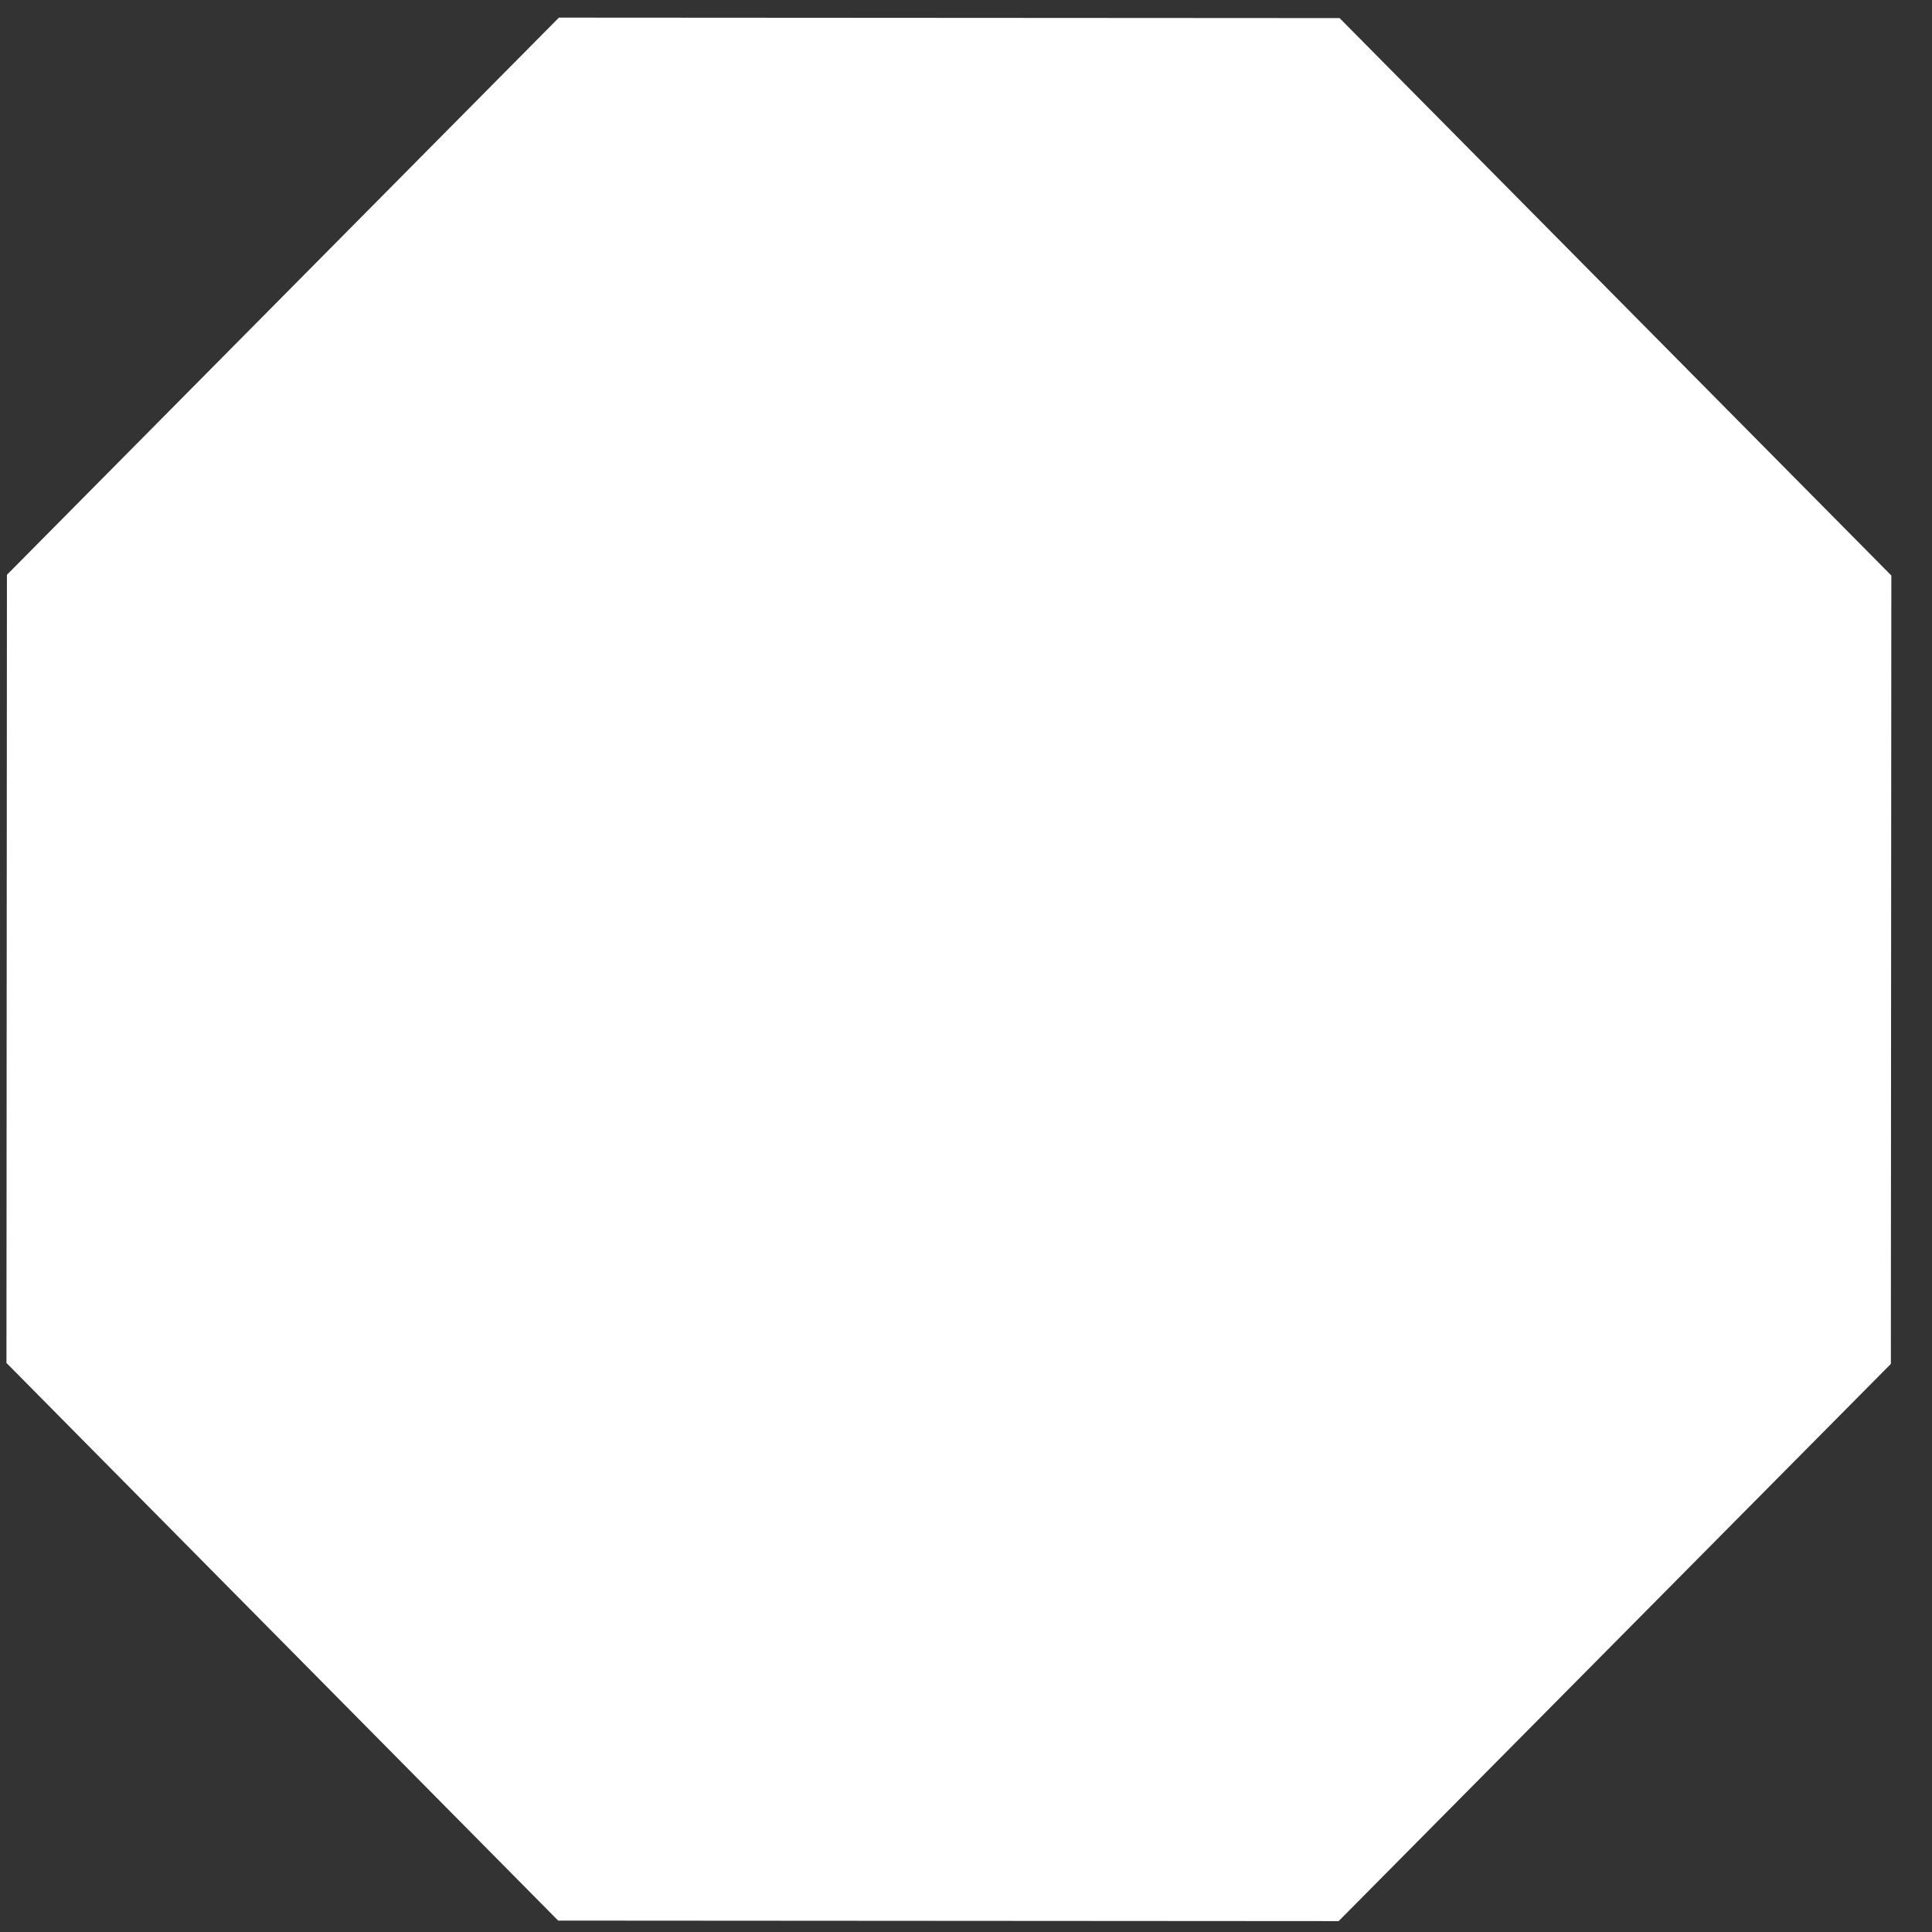
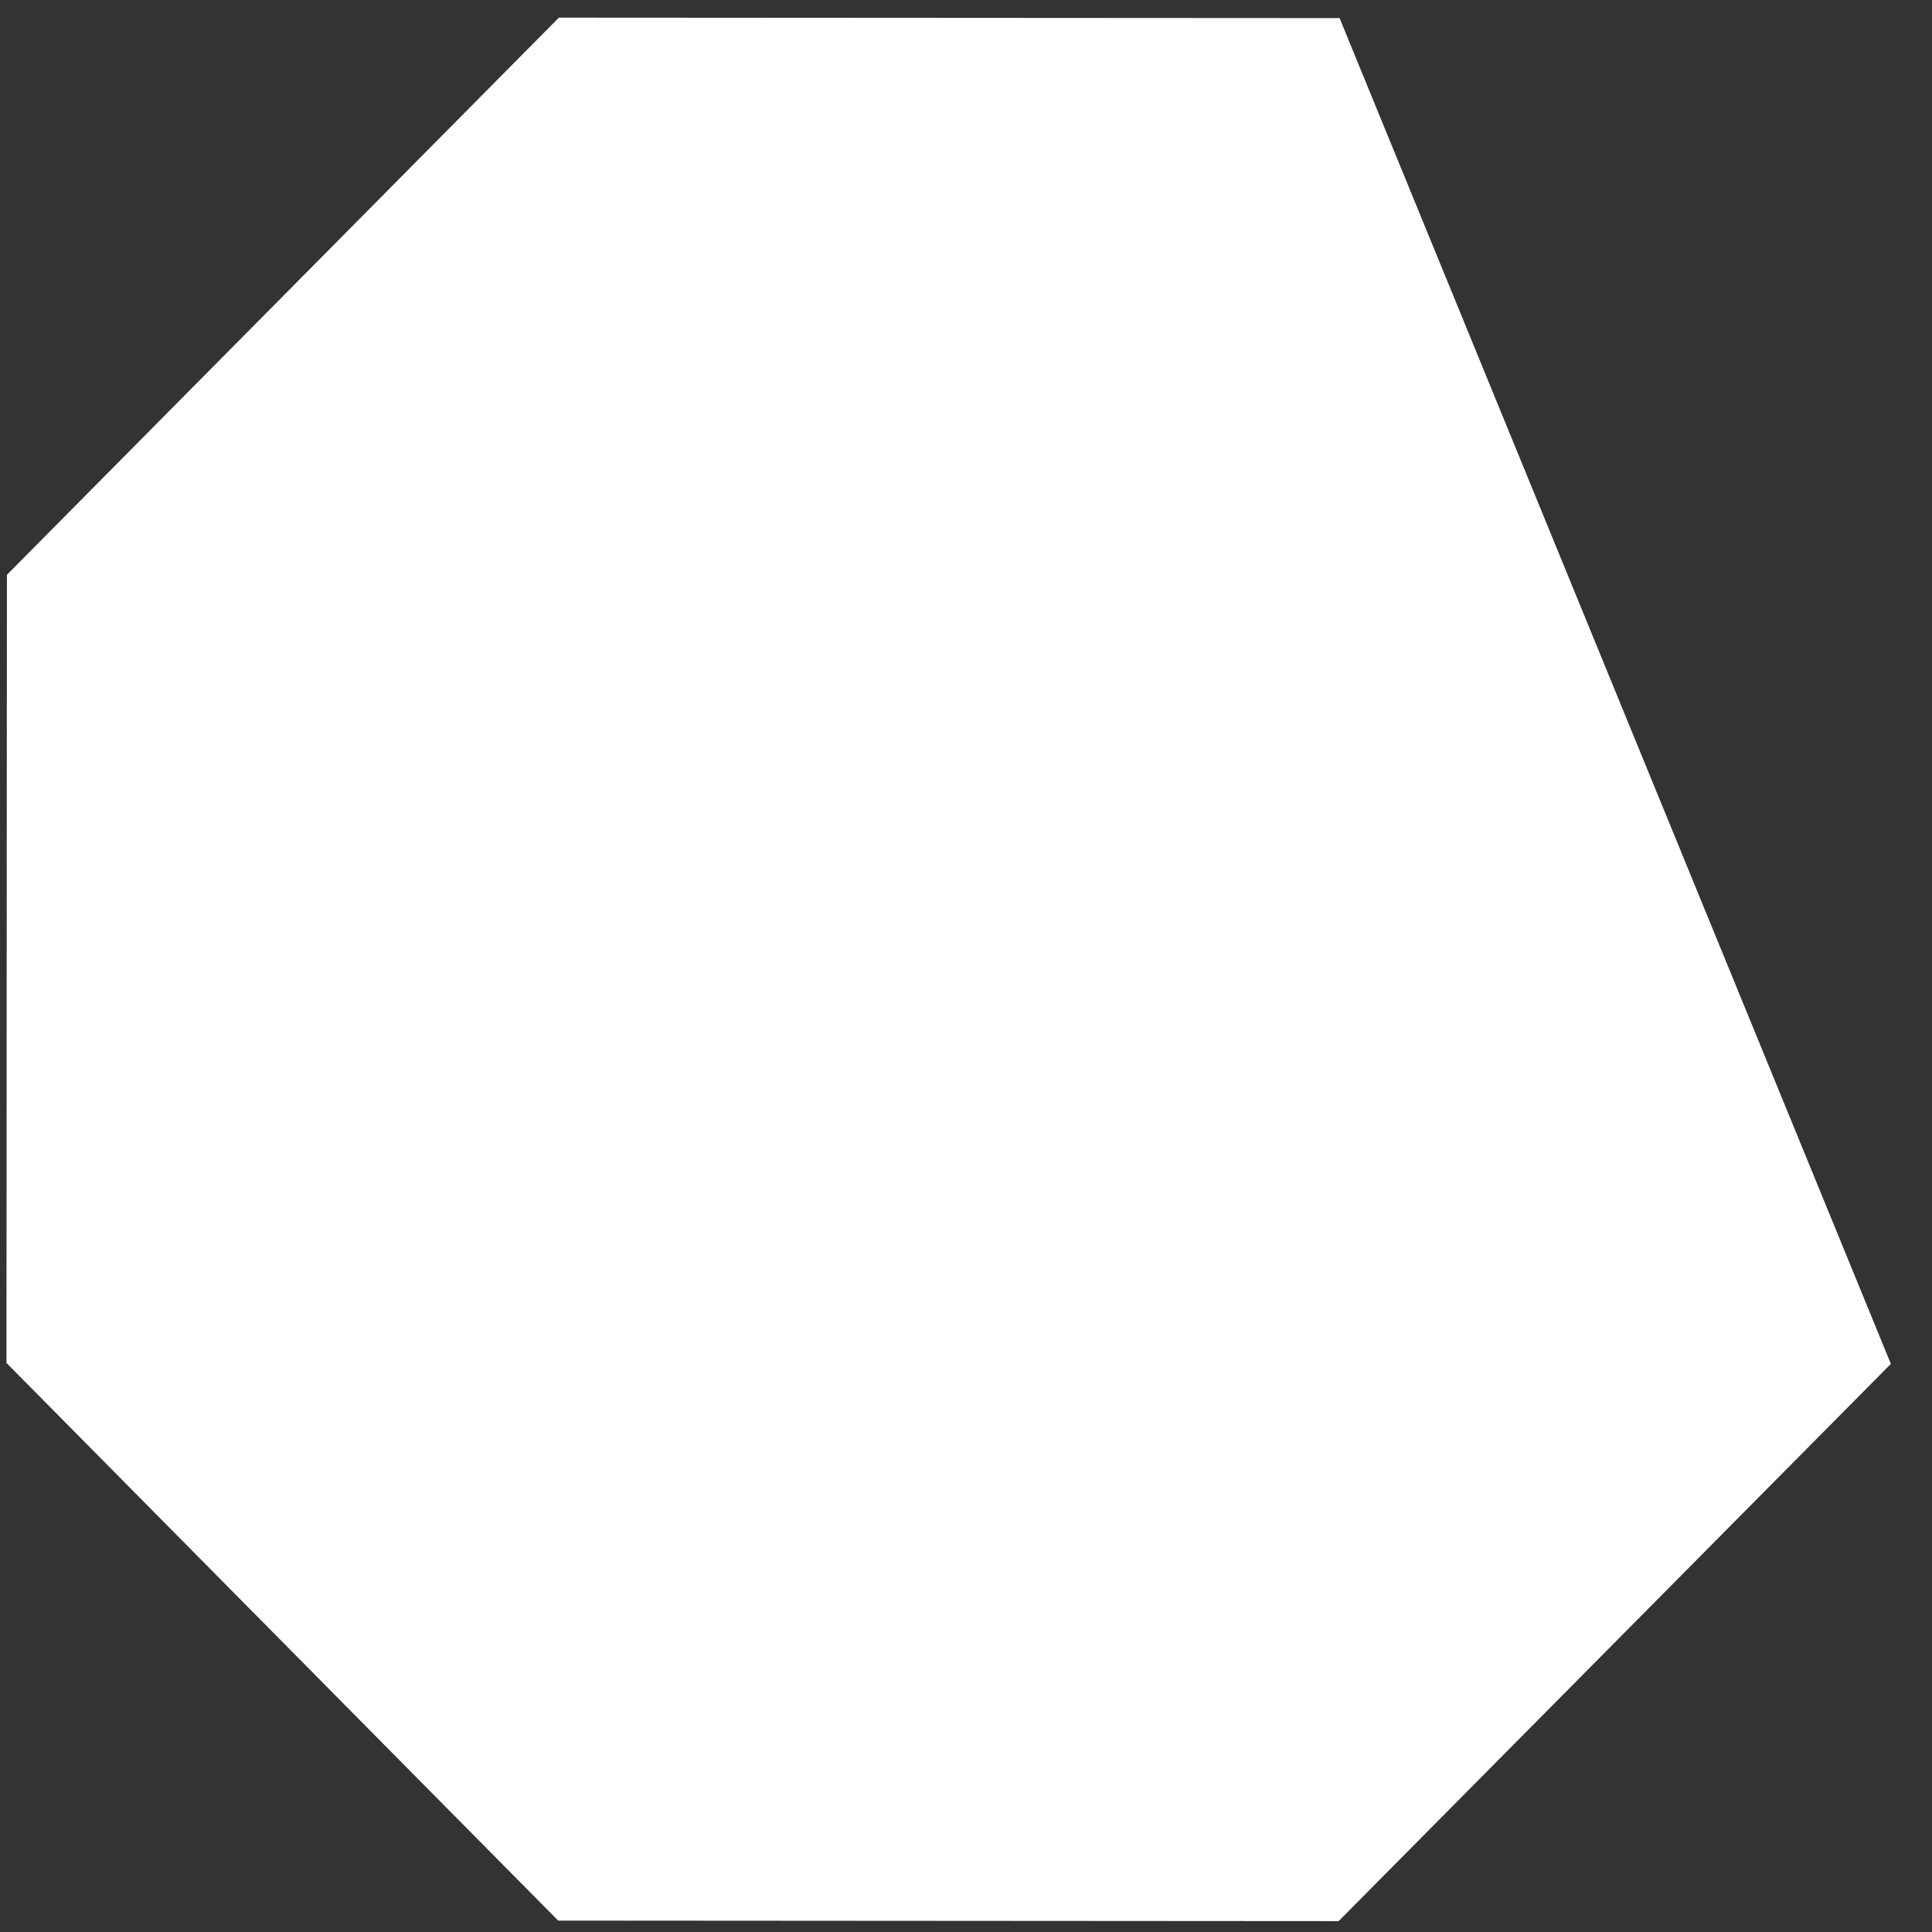
<svg xmlns="http://www.w3.org/2000/svg" width="41" height="41" viewBox="0 0 41 41" fill="none">
  <rect x="0" y="0" width="41" height="41" fill="#333333" stroke="none" />
-   <path d="M11.861 0.374L28.428 0.384L40.137 12.213L40.127 28.944L28.408 40.769L11.845 40.758L0.137 28.924L0.147 12.198L11.861 0.374Z" fill="white" />
+   <path d="M11.861 0.374L28.428 0.384L40.127 28.944L28.408 40.769L11.845 40.758L0.137 28.924L0.147 12.198L11.861 0.374Z" fill="white" />
</svg>